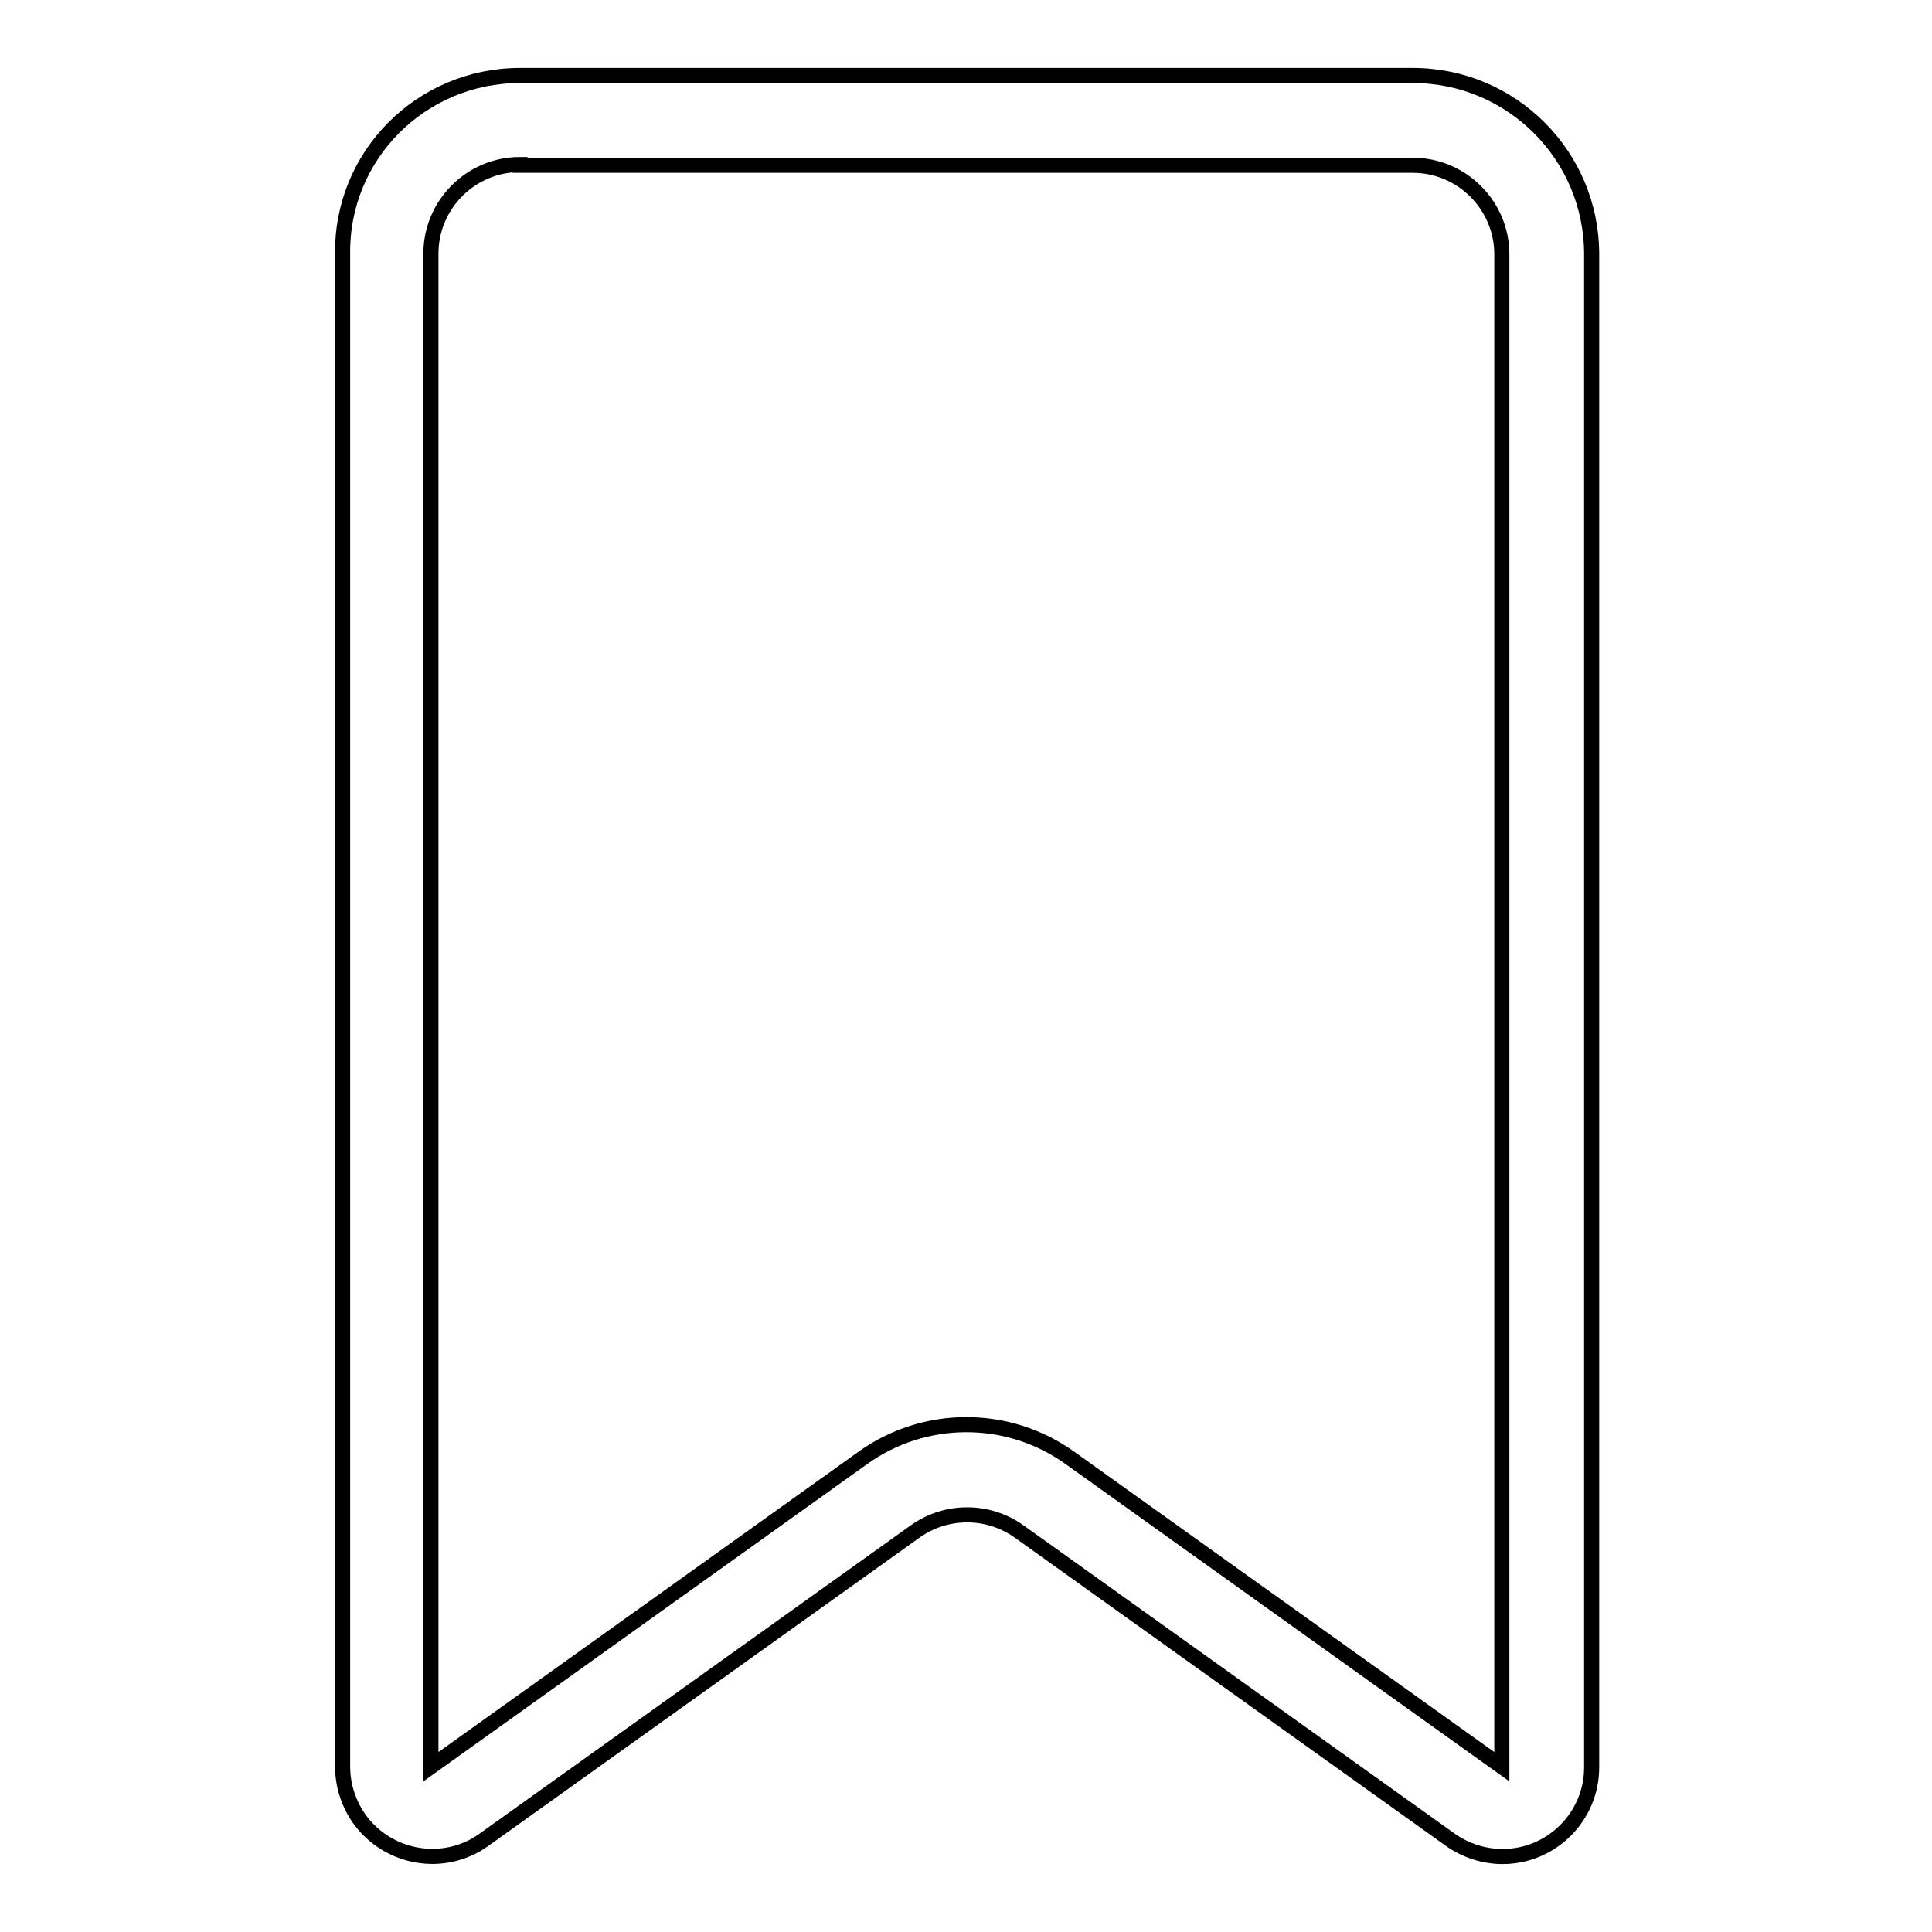
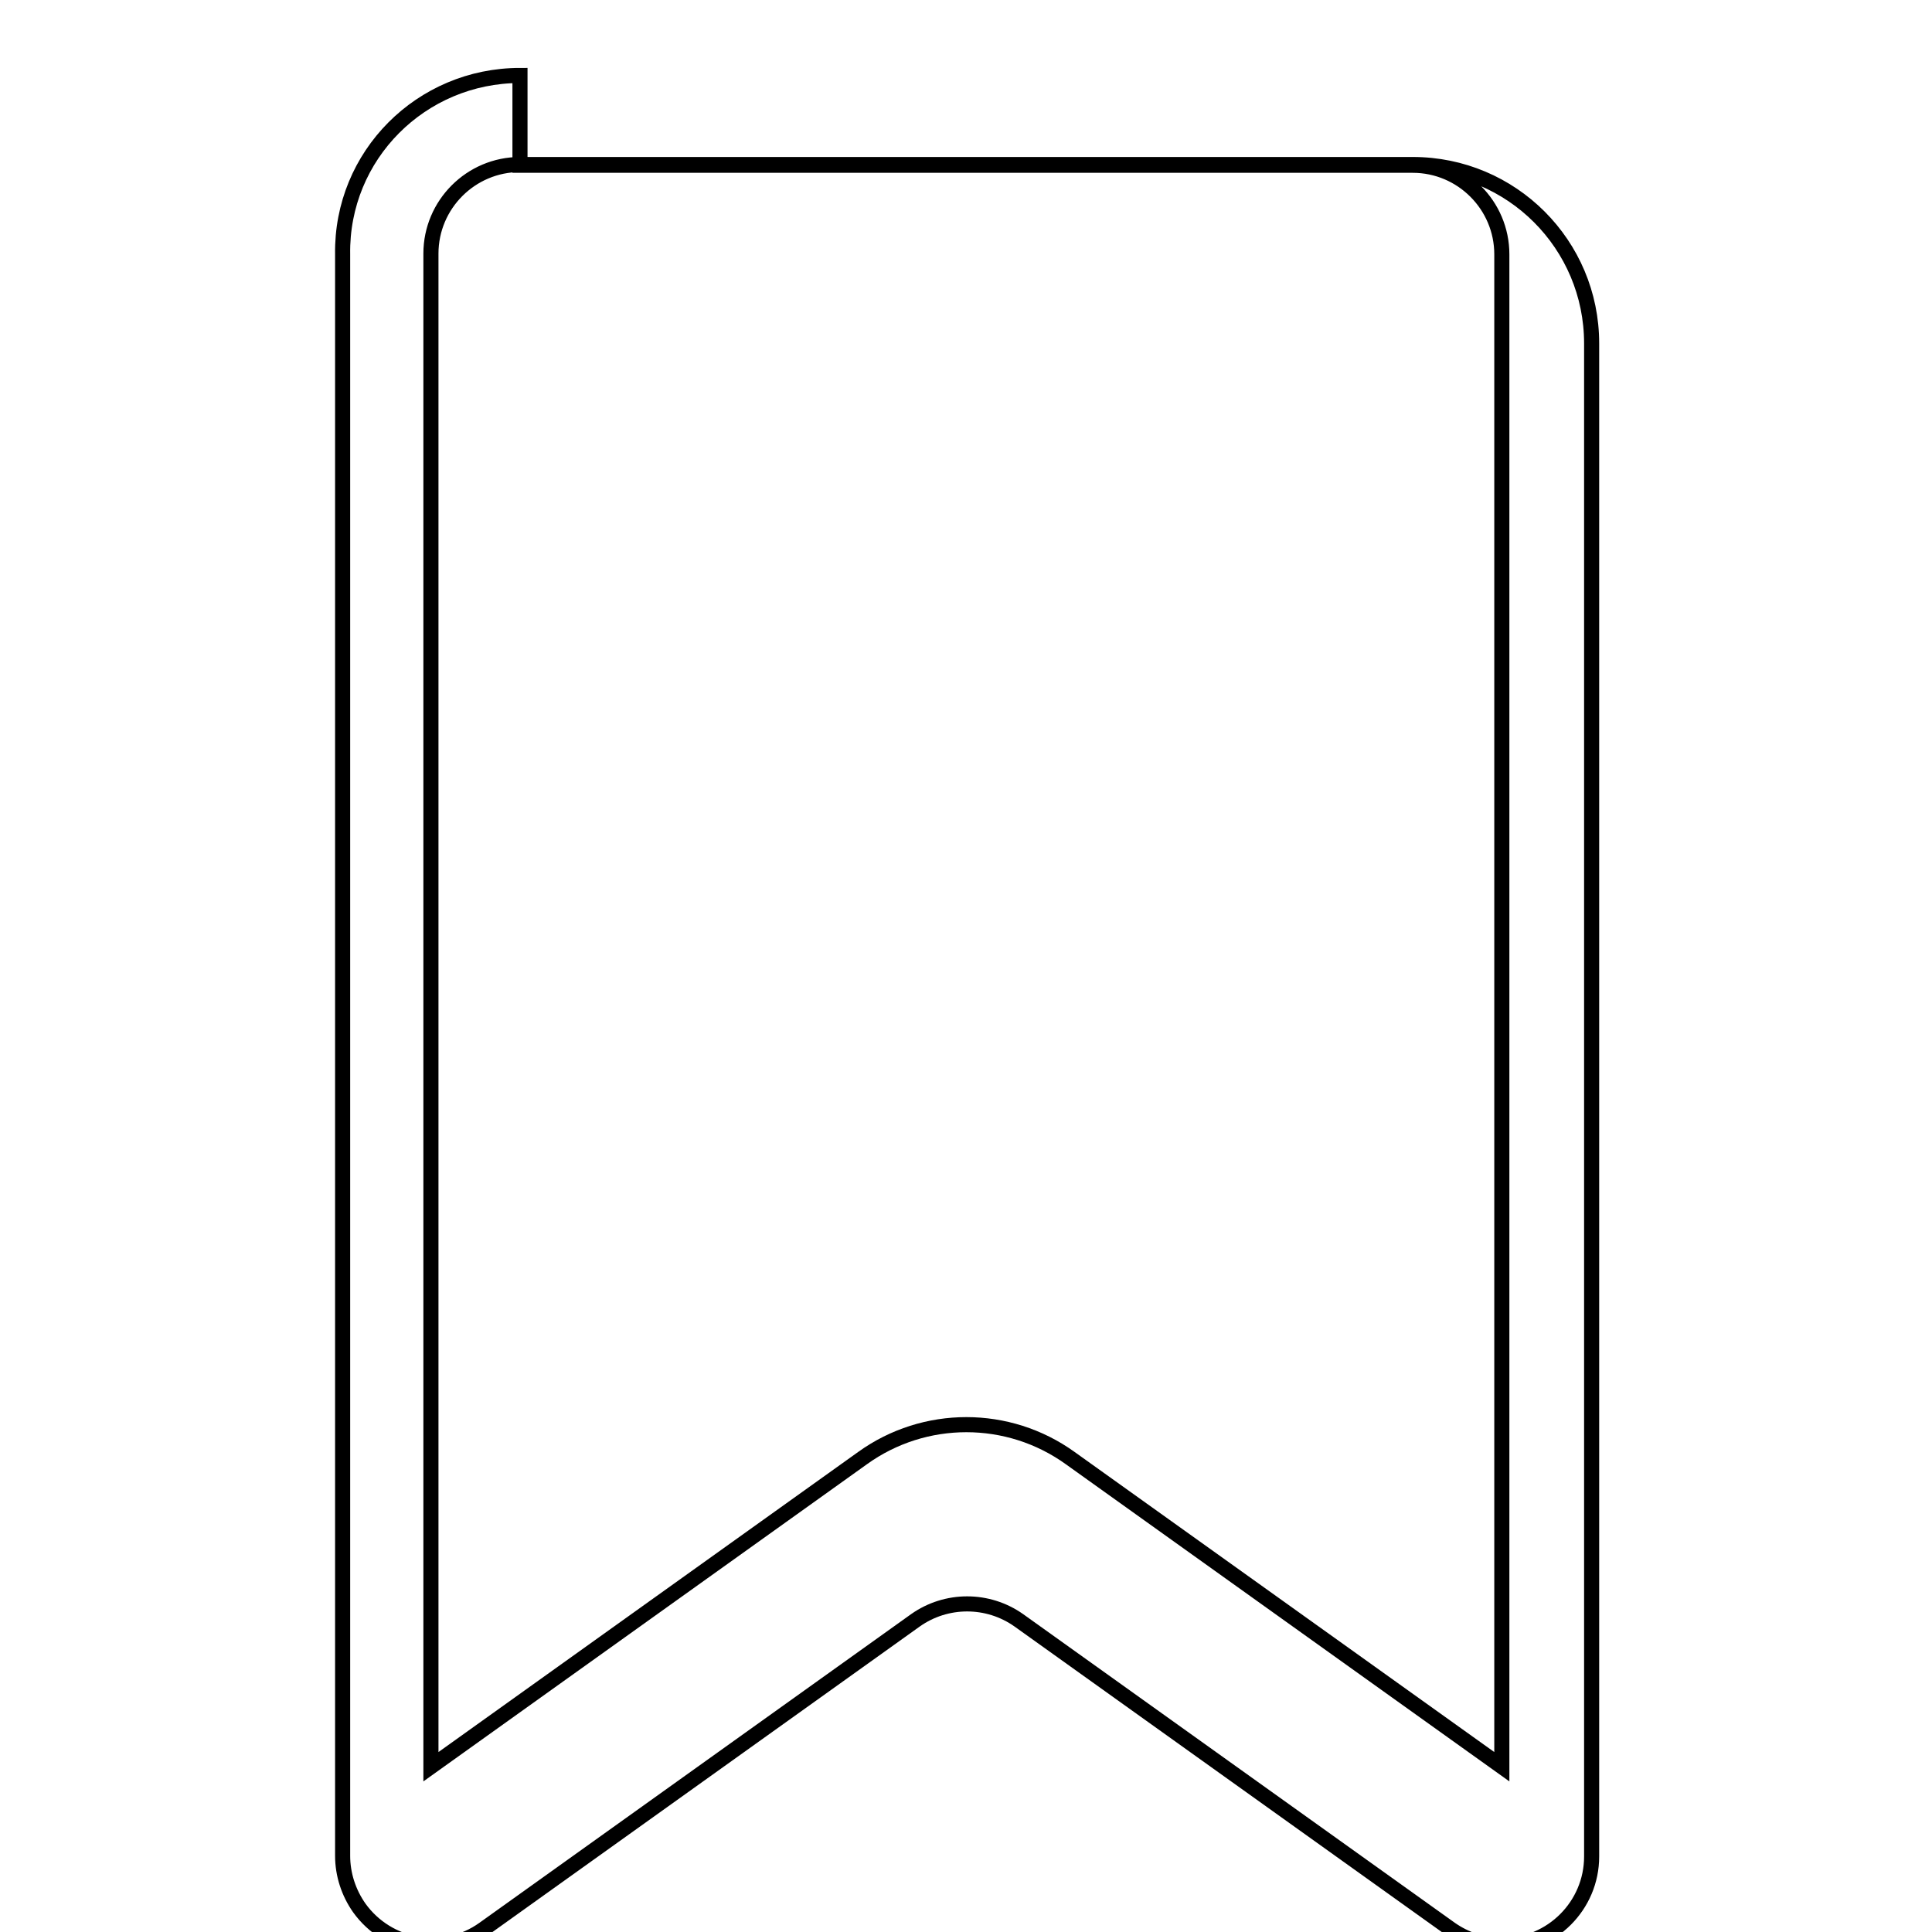
<svg xmlns="http://www.w3.org/2000/svg" version="1.1" x="0px" y="0px" viewBox="0 0 256 256" enable-background="new 0 0 256 256" xml:space="preserve">
  <g>
-     <path stroke-width="2" fill-opacity="0" stroke="#000000" d="M68.9,21.8c-6.5,0-11.8,5.3-11.8,11.8v200.5l57.2-40.9c8.2-5.9,19.3-5.9,27.5,0l57.2,40.9V33.7 c0-6.5-5.3-11.8-11.8-11.8l0,0H68.9z M68.9,10h118.3c13.1,0,23.7,10.6,23.7,23.7l0,0v200.5c0,6.5-5.3,11.8-11.8,11.8 c-2.5,0-4.9-0.8-6.9-2.2l-57.2-40.9c-4.1-2.9-9.6-2.9-13.7,0l-57.2,40.9c-5.3,3.8-12.7,2.5-16.5-2.8c-1.4-2-2.2-4.4-2.2-6.9V33.7 C45.2,20.6,55.8,10,68.9,10z" />
+     <path stroke-width="2" fill-opacity="0" stroke="#000000" d="M68.9,21.8c-6.5,0-11.8,5.3-11.8,11.8v200.5l57.2-40.9c8.2-5.9,19.3-5.9,27.5,0l57.2,40.9V33.7 c0-6.5-5.3-11.8-11.8-11.8l0,0H68.9z h118.3c13.1,0,23.7,10.6,23.7,23.7l0,0v200.5c0,6.5-5.3,11.8-11.8,11.8 c-2.5,0-4.9-0.8-6.9-2.2l-57.2-40.9c-4.1-2.9-9.6-2.9-13.7,0l-57.2,40.9c-5.3,3.8-12.7,2.5-16.5-2.8c-1.4-2-2.2-4.4-2.2-6.9V33.7 C45.2,20.6,55.8,10,68.9,10z" />
  </g>
</svg>